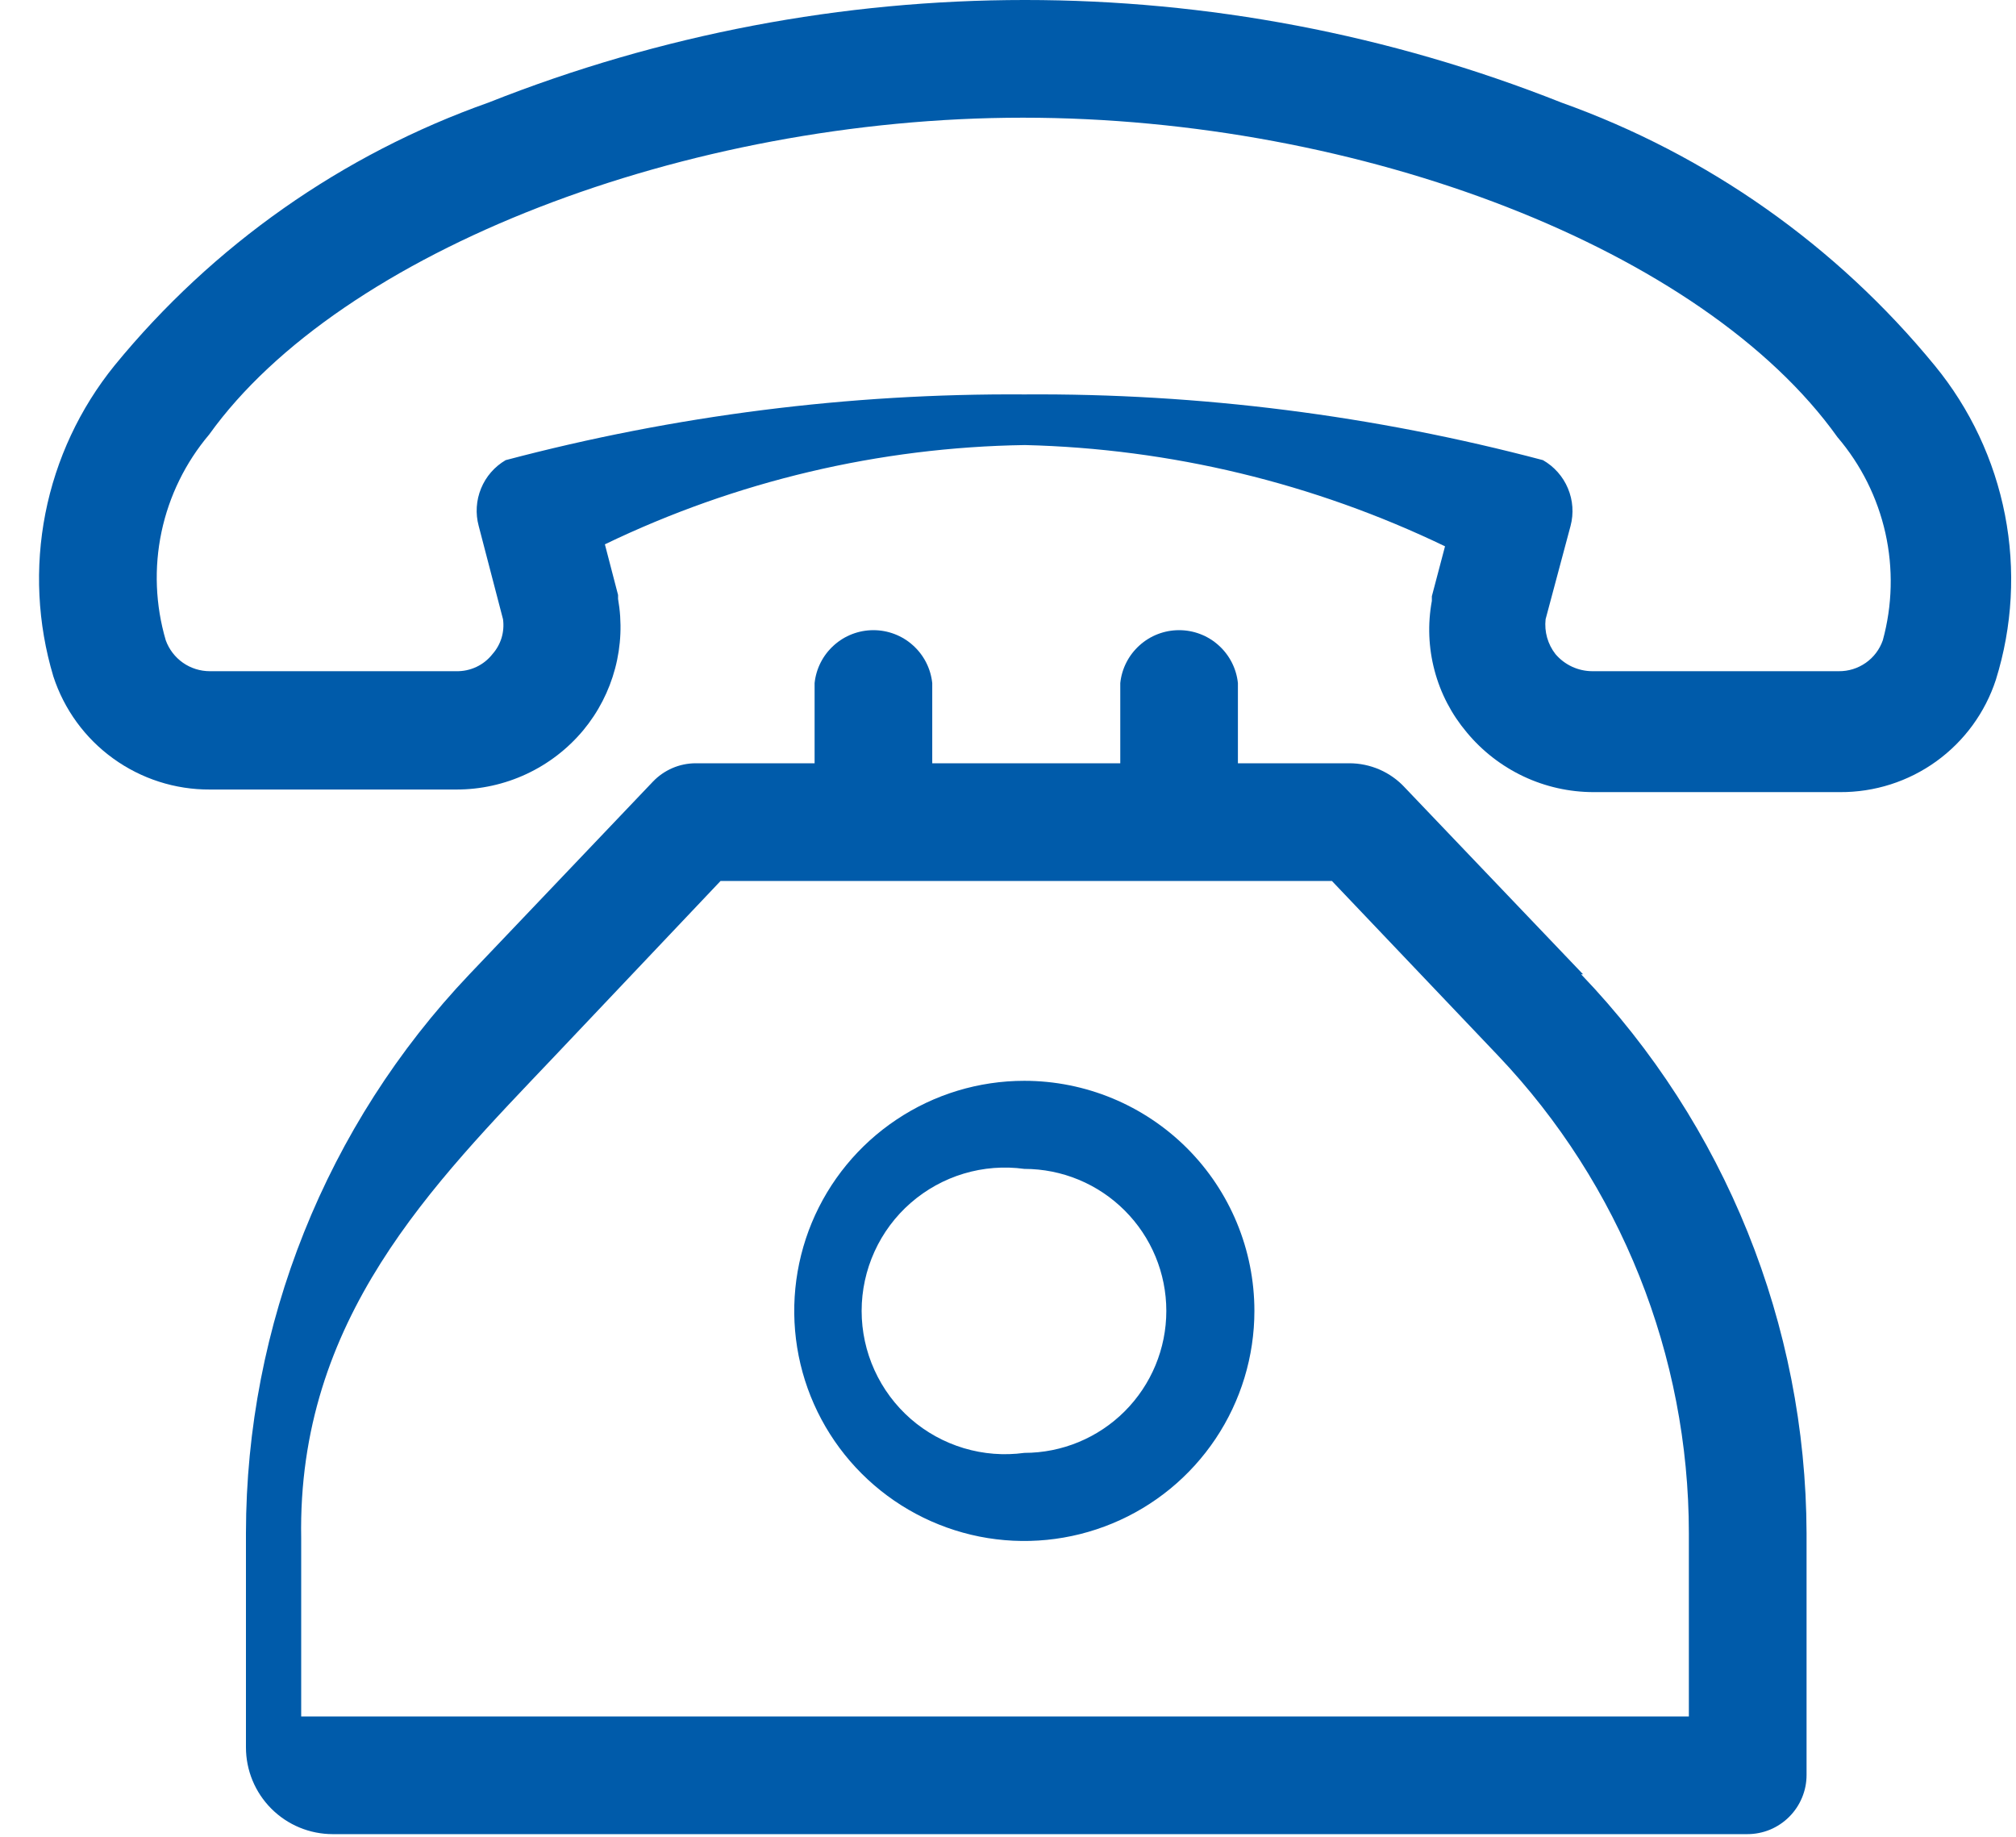
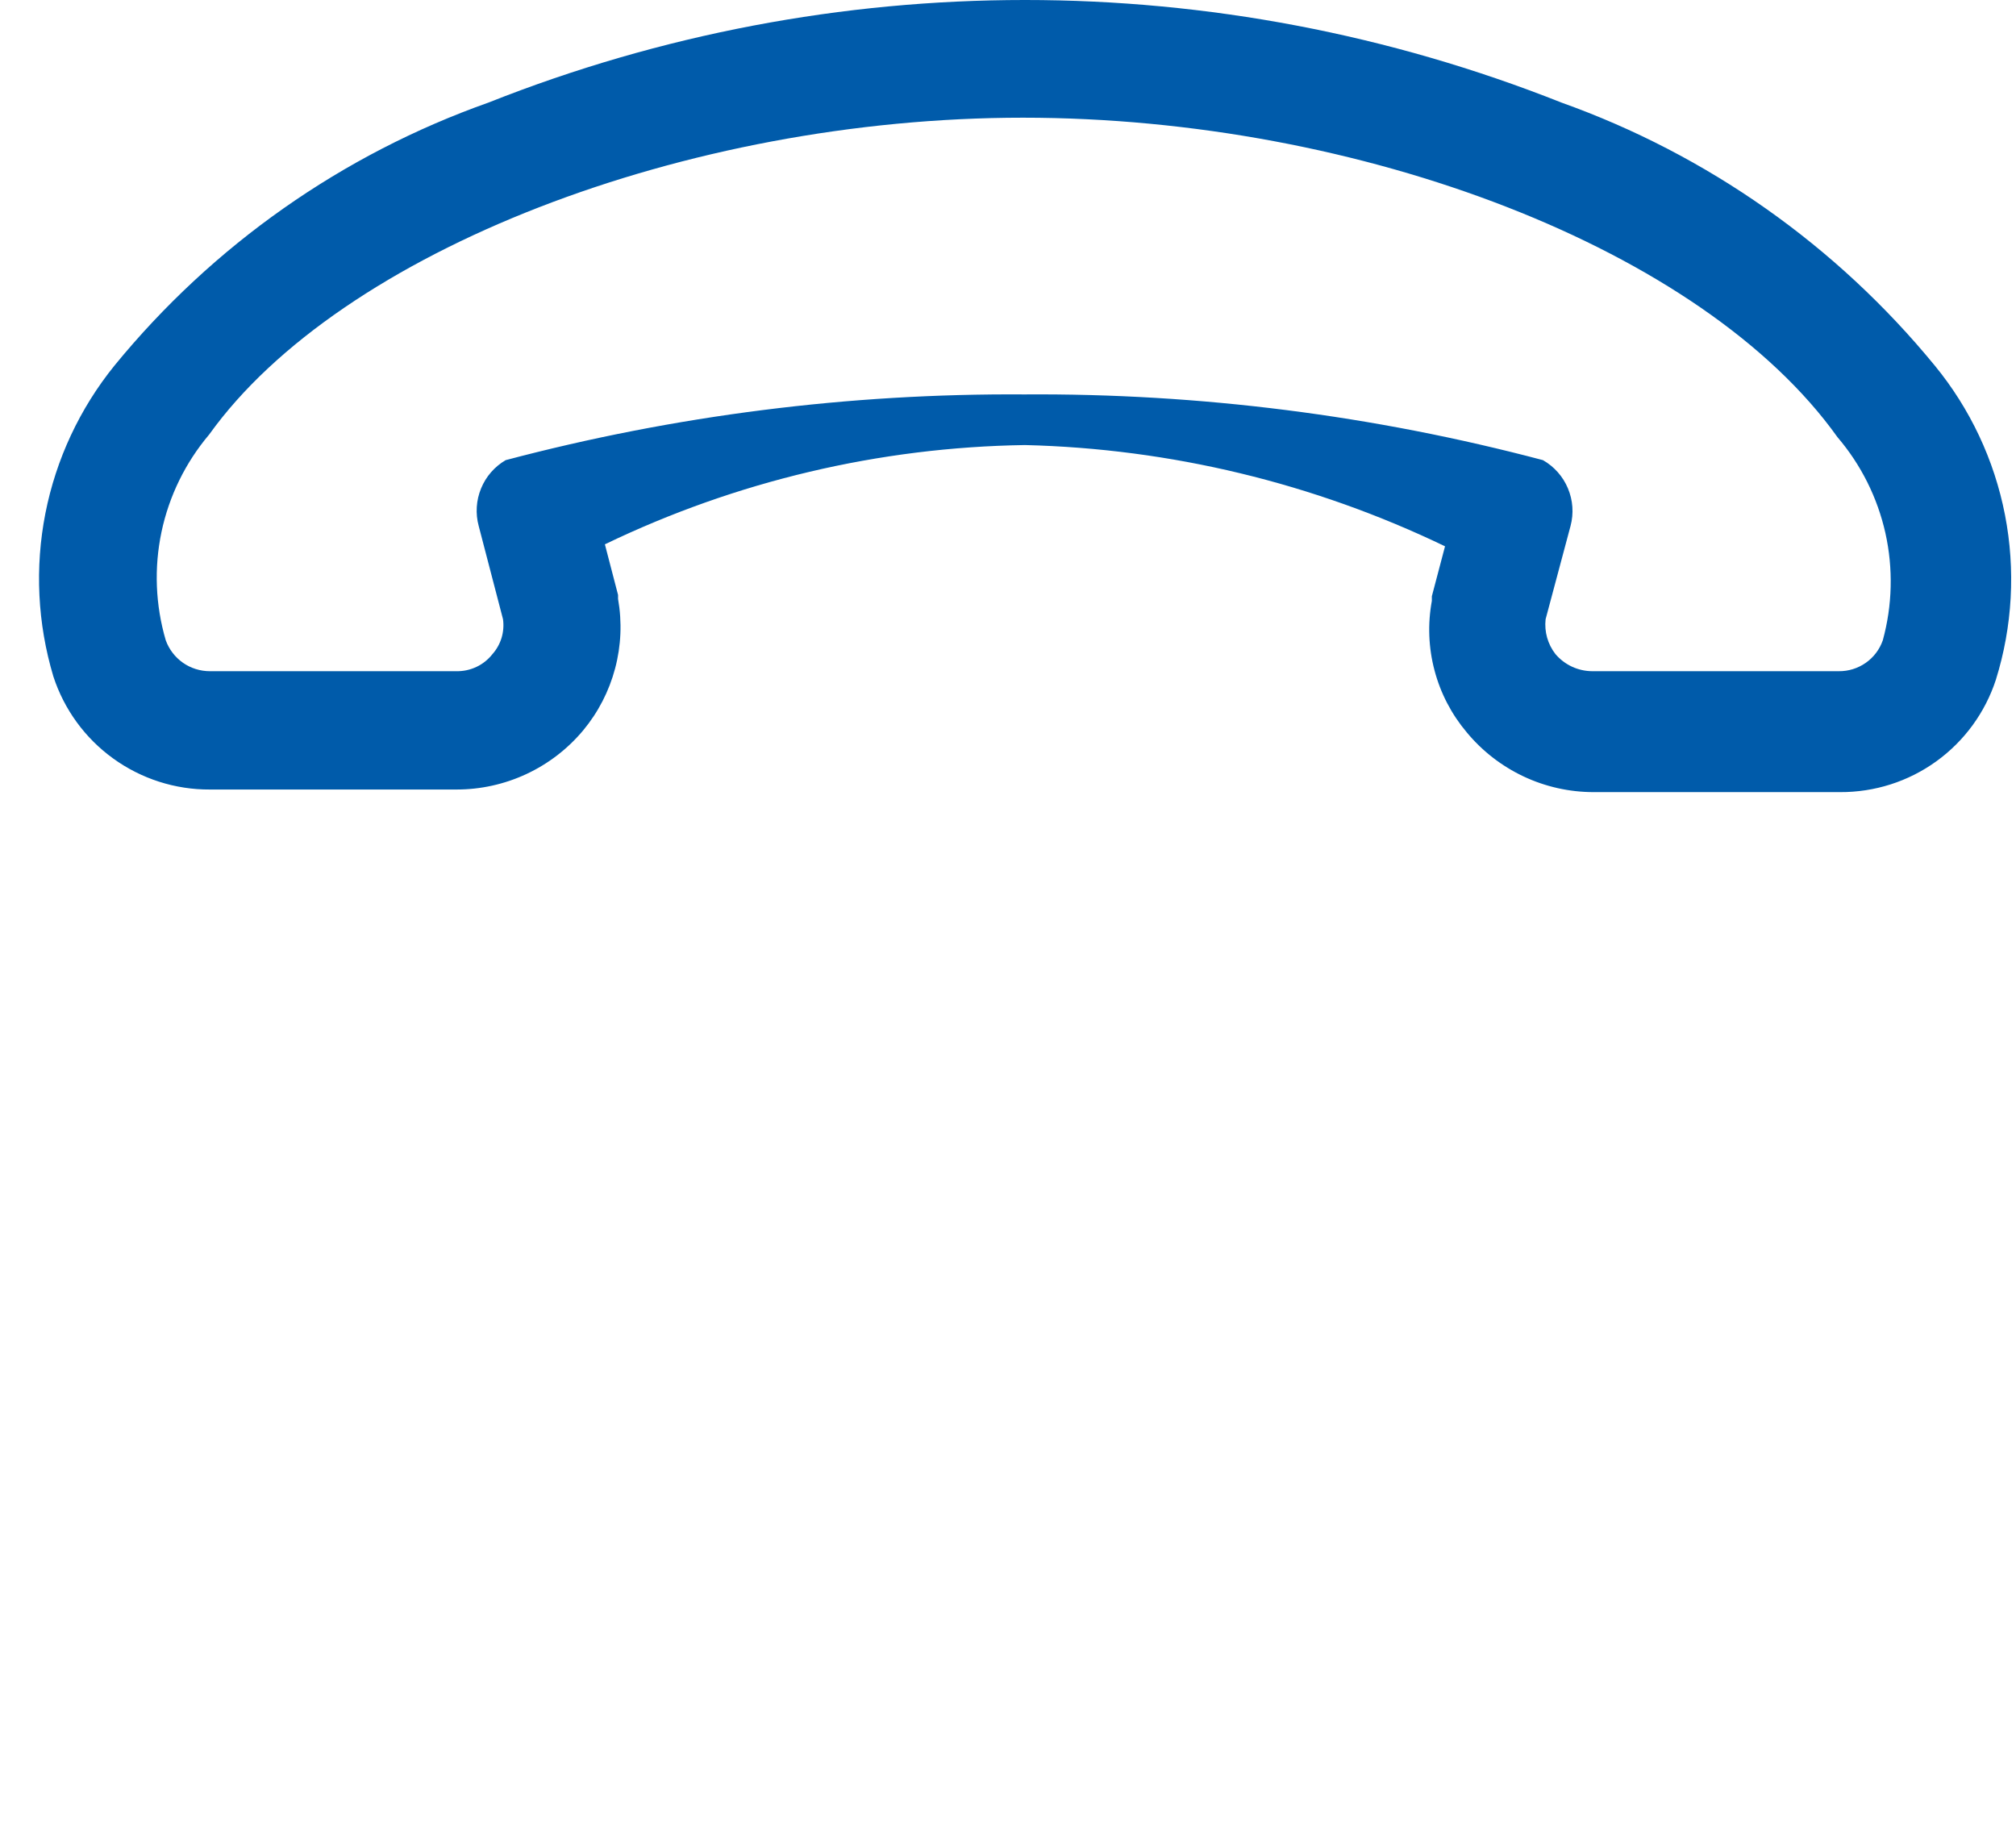
<svg xmlns="http://www.w3.org/2000/svg" width="45" height="41" viewBox="0 0 45 41" fill="none">
-   <path d="M6.723 38.314V34.337C6.635 29.436 9.657 26.443 12.387 23.567L16.084 19.664H29.73L33.443 23.567C36.173 26.442 37.696 30.255 37.698 34.22V38.314H6.723ZM35.336 21.747L31.359 17.58C31.201 17.408 31.008 17.271 30.793 17.177C30.578 17.084 30.346 17.036 30.112 17.037H27.632V15.247C27.598 14.923 27.445 14.623 27.202 14.405C26.96 14.186 26.645 14.066 26.319 14.066C25.993 14.066 25.678 14.186 25.436 14.405C25.193 14.623 25.04 14.923 25.006 15.247V17.037H20.809V15.247C20.775 14.923 20.622 14.623 20.379 14.405C20.137 14.186 19.822 14.066 19.496 14.066C19.17 14.066 18.855 14.186 18.613 14.405C18.37 14.623 18.217 14.923 18.183 15.247V17.037H15.527C15.348 17.038 15.172 17.074 15.008 17.145C14.844 17.216 14.696 17.319 14.573 17.448L10.479 21.747C7.281 25.113 5.495 29.577 5.49 34.22V39.003C5.49 39.517 5.694 40.01 6.058 40.373C6.421 40.736 6.913 40.94 7.427 40.94H39.004C39.178 40.94 39.349 40.906 39.51 40.84C39.67 40.773 39.815 40.676 39.938 40.553C40.06 40.431 40.158 40.285 40.224 40.125C40.291 39.965 40.325 39.793 40.325 39.62V34.22C40.31 29.57 38.508 25.105 35.292 21.747H35.336Z" fill="#005BAA" />
-   <path d="M42.027 14.292C41.956 14.496 41.823 14.672 41.647 14.795C41.47 14.919 41.26 14.984 41.044 14.982H35.542C35.385 14.981 35.231 14.947 35.089 14.881C34.947 14.815 34.821 14.719 34.72 14.6C34.548 14.38 34.469 14.1 34.5 13.822L35.057 11.739C35.131 11.46 35.11 11.166 34.998 10.9C34.887 10.635 34.691 10.414 34.441 10.271C30.664 9.271 26.771 8.777 22.864 8.804C18.957 8.778 15.064 9.272 11.287 10.271C11.039 10.416 10.846 10.638 10.738 10.903C10.629 11.168 10.61 11.462 10.685 11.739L11.228 13.822C11.247 13.961 11.236 14.103 11.196 14.237C11.155 14.371 11.086 14.495 10.993 14.6C10.897 14.722 10.775 14.82 10.635 14.886C10.495 14.952 10.341 14.985 10.186 14.982H4.684C4.469 14.982 4.259 14.916 4.083 14.793C3.907 14.669 3.773 14.494 3.7 14.292C3.469 13.506 3.436 12.675 3.605 11.873C3.774 11.072 4.14 10.325 4.669 9.699C7.604 5.605 15.307 2.627 22.834 2.627C30.377 2.627 38.021 5.561 41.015 9.758C41.541 10.373 41.908 11.109 42.085 11.899C42.261 12.689 42.241 13.511 42.027 14.292ZM43.186 8.159C40.992 5.482 38.111 3.453 34.852 2.289C27.161 -0.763 18.596 -0.763 10.905 2.289C7.638 3.446 4.75 5.476 2.556 8.159C1.781 9.117 1.251 10.25 1.013 11.46C0.776 12.669 0.837 13.918 1.191 15.099C1.431 15.835 1.898 16.477 2.526 16.93C3.154 17.384 3.909 17.627 4.684 17.623H10.186C10.726 17.624 11.26 17.506 11.749 17.278C12.238 17.05 12.672 16.717 13.018 16.302C13.353 15.899 13.596 15.427 13.73 14.921C13.865 14.414 13.887 13.884 13.796 13.368C13.796 13.368 13.796 13.367 13.796 13.28L13.502 12.15C16.43 10.739 19.629 9.983 22.878 9.934C26.129 10.013 29.325 10.784 32.255 12.194L31.961 13.309C31.961 13.309 31.961 13.309 31.961 13.412C31.866 13.928 31.886 14.459 32.021 14.966C32.155 15.474 32.401 15.945 32.739 16.346C33.084 16.763 33.517 17.099 34.006 17.33C34.495 17.561 35.03 17.681 35.571 17.681H41.073C41.844 17.685 42.596 17.445 43.221 16.994C43.846 16.543 44.312 15.905 44.551 15.172C44.922 13.982 44.992 12.717 44.754 11.493C44.516 10.269 43.977 9.123 43.186 8.159Z" fill="#005BAA" />
-   <path d="M22.864 32.43C22.412 32.492 21.951 32.456 21.514 32.325C21.077 32.194 20.672 31.971 20.328 31.671C19.984 31.37 19.709 31 19.52 30.584C19.331 30.169 19.233 29.717 19.233 29.261C19.233 28.804 19.331 28.353 19.52 27.937C19.709 27.521 19.984 27.151 20.328 26.851C20.672 26.551 21.077 26.327 21.514 26.196C21.951 26.065 22.412 26.029 22.864 26.091C23.705 26.091 24.511 26.425 25.105 27.02C25.7 27.614 26.034 28.42 26.034 29.261C26.034 30.101 25.7 30.907 25.105 31.502C24.511 32.096 23.705 32.43 22.864 32.43ZM22.864 24.125C21.848 24.125 20.855 24.426 20.011 24.991C19.166 25.555 18.508 26.357 18.119 27.295C17.731 28.234 17.629 29.266 17.827 30.263C18.025 31.259 18.515 32.174 19.233 32.892C19.951 33.61 20.866 34.099 21.862 34.298C22.858 34.496 23.891 34.394 24.829 34.005C25.768 33.617 26.57 32.958 27.134 32.114C27.699 31.269 28 30.276 28 29.261C28 27.899 27.459 26.592 26.496 25.629C25.532 24.666 24.226 24.125 22.864 24.125Z" fill="#005BAA" />
+   <path d="M42.027 14.292C41.956 14.496 41.823 14.672 41.647 14.795C41.47 14.919 41.26 14.984 41.044 14.982H35.542C35.385 14.981 35.231 14.947 35.089 14.881C34.947 14.815 34.821 14.719 34.72 14.6C34.548 14.38 34.469 14.1 34.5 13.822L35.057 11.739C35.131 11.46 35.11 11.166 34.998 10.9C34.887 10.635 34.691 10.414 34.441 10.271C30.664 9.271 26.771 8.777 22.864 8.804C18.957 8.778 15.064 9.272 11.287 10.271C11.039 10.416 10.846 10.638 10.738 10.903C10.629 11.168 10.61 11.462 10.685 11.739L11.228 13.822C11.247 13.961 11.236 14.103 11.196 14.237C11.155 14.371 11.086 14.495 10.993 14.6C10.897 14.722 10.775 14.82 10.635 14.886C10.495 14.952 10.341 14.985 10.186 14.982H4.684C4.469 14.982 4.259 14.916 4.083 14.793C3.907 14.669 3.773 14.494 3.7 14.292C3.469 13.506 3.436 12.675 3.605 11.873C3.774 11.072 4.14 10.325 4.669 9.699C7.604 5.605 15.307 2.627 22.834 2.627C30.377 2.627 38.021 5.561 41.015 9.758C41.541 10.373 41.908 11.109 42.085 11.899C42.261 12.689 42.241 13.511 42.027 14.292ZM43.186 8.159C40.992 5.482 38.111 3.453 34.852 2.289C27.161 -0.763 18.596 -0.763 10.905 2.289C7.638 3.446 4.75 5.476 2.556 8.159C1.781 9.117 1.251 10.25 1.013 11.46C0.776 12.669 0.837 13.918 1.191 15.099C1.431 15.835 1.898 16.477 2.526 16.93C3.154 17.384 3.909 17.627 4.684 17.623H10.186C10.726 17.624 11.26 17.506 11.749 17.278C12.238 17.05 12.672 16.717 13.018 16.302C13.353 15.899 13.596 15.427 13.73 14.921C13.865 14.414 13.887 13.884 13.796 13.368C13.796 13.368 13.796 13.367 13.796 13.28L13.502 12.15C16.43 10.739 19.629 9.983 22.878 9.934C26.129 10.013 29.325 10.784 32.255 12.194L31.961 13.309C31.961 13.309 31.961 13.309 31.961 13.412C31.866 13.928 31.886 14.459 32.021 14.966C32.155 15.474 32.401 15.945 32.739 16.346C33.084 16.763 33.517 17.099 34.006 17.33C34.495 17.561 35.03 17.681 35.571 17.681H41.073C41.844 17.685 42.596 17.445 43.221 16.994C43.846 16.543 44.312 15.905 44.551 15.172C44.922 13.982 44.992 12.717 44.754 11.493C44.516 10.269 43.977 9.123 43.186 8.159" fill="#005BAA" />
</svg>